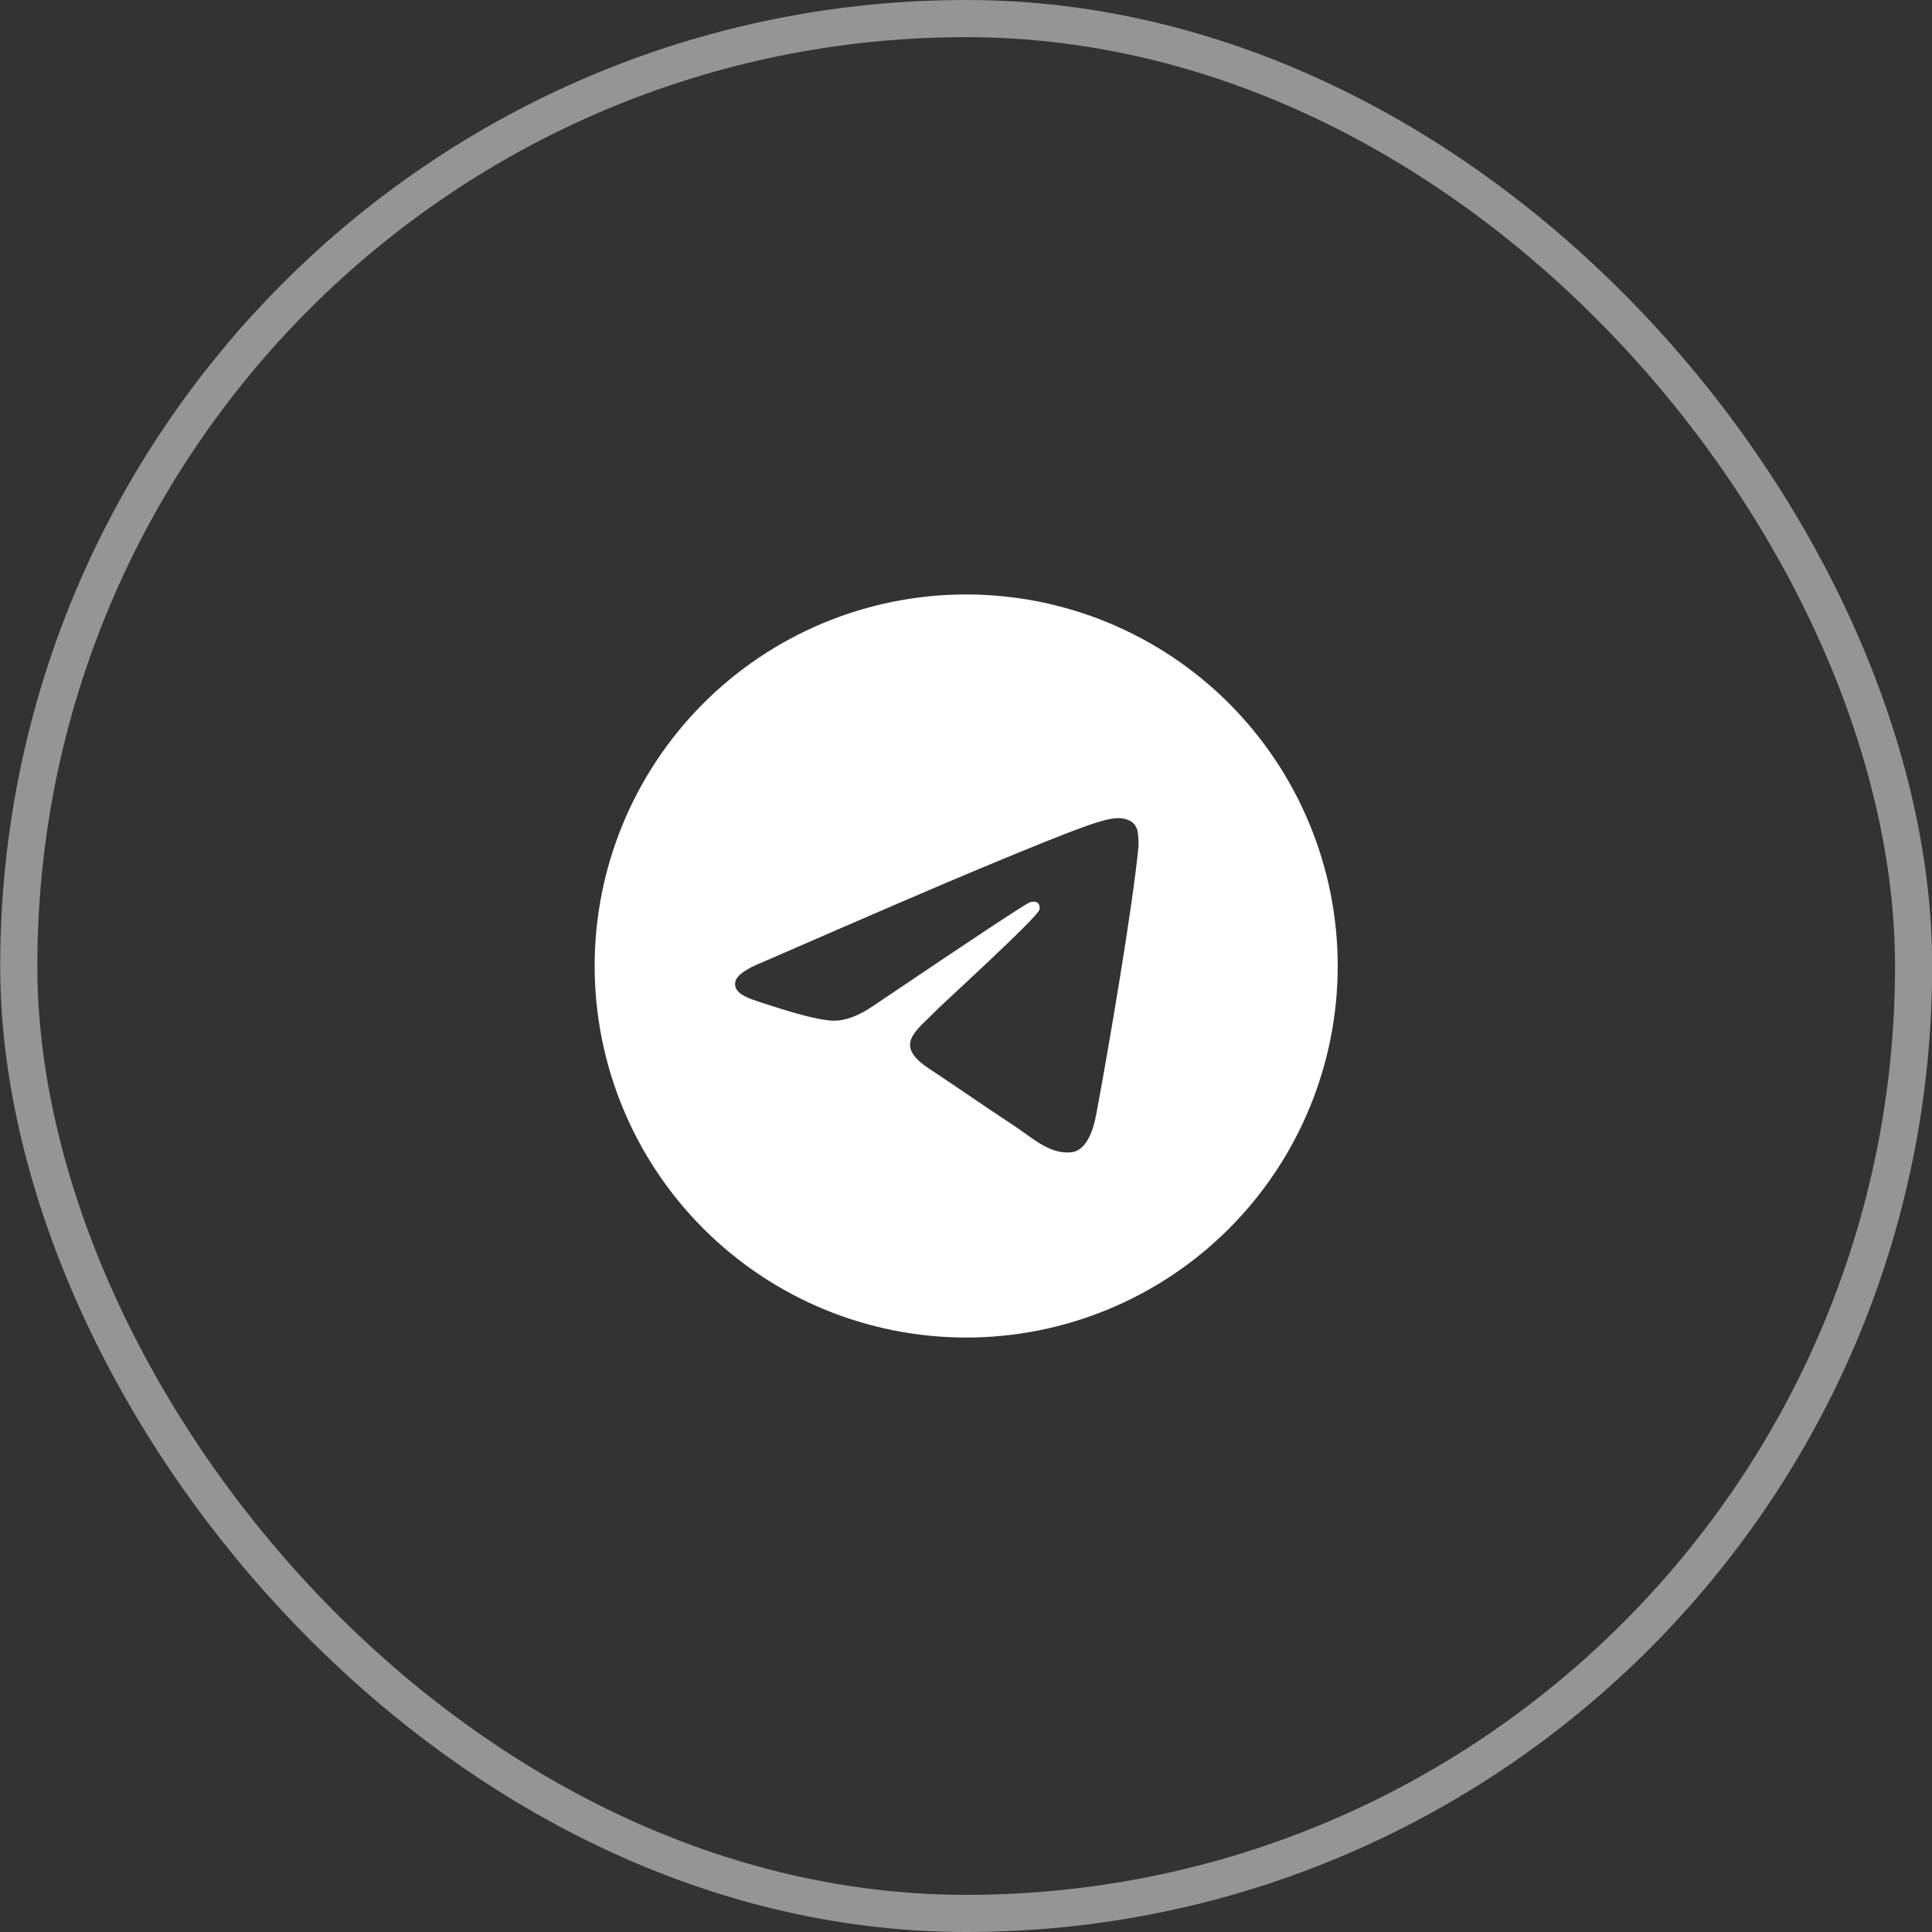
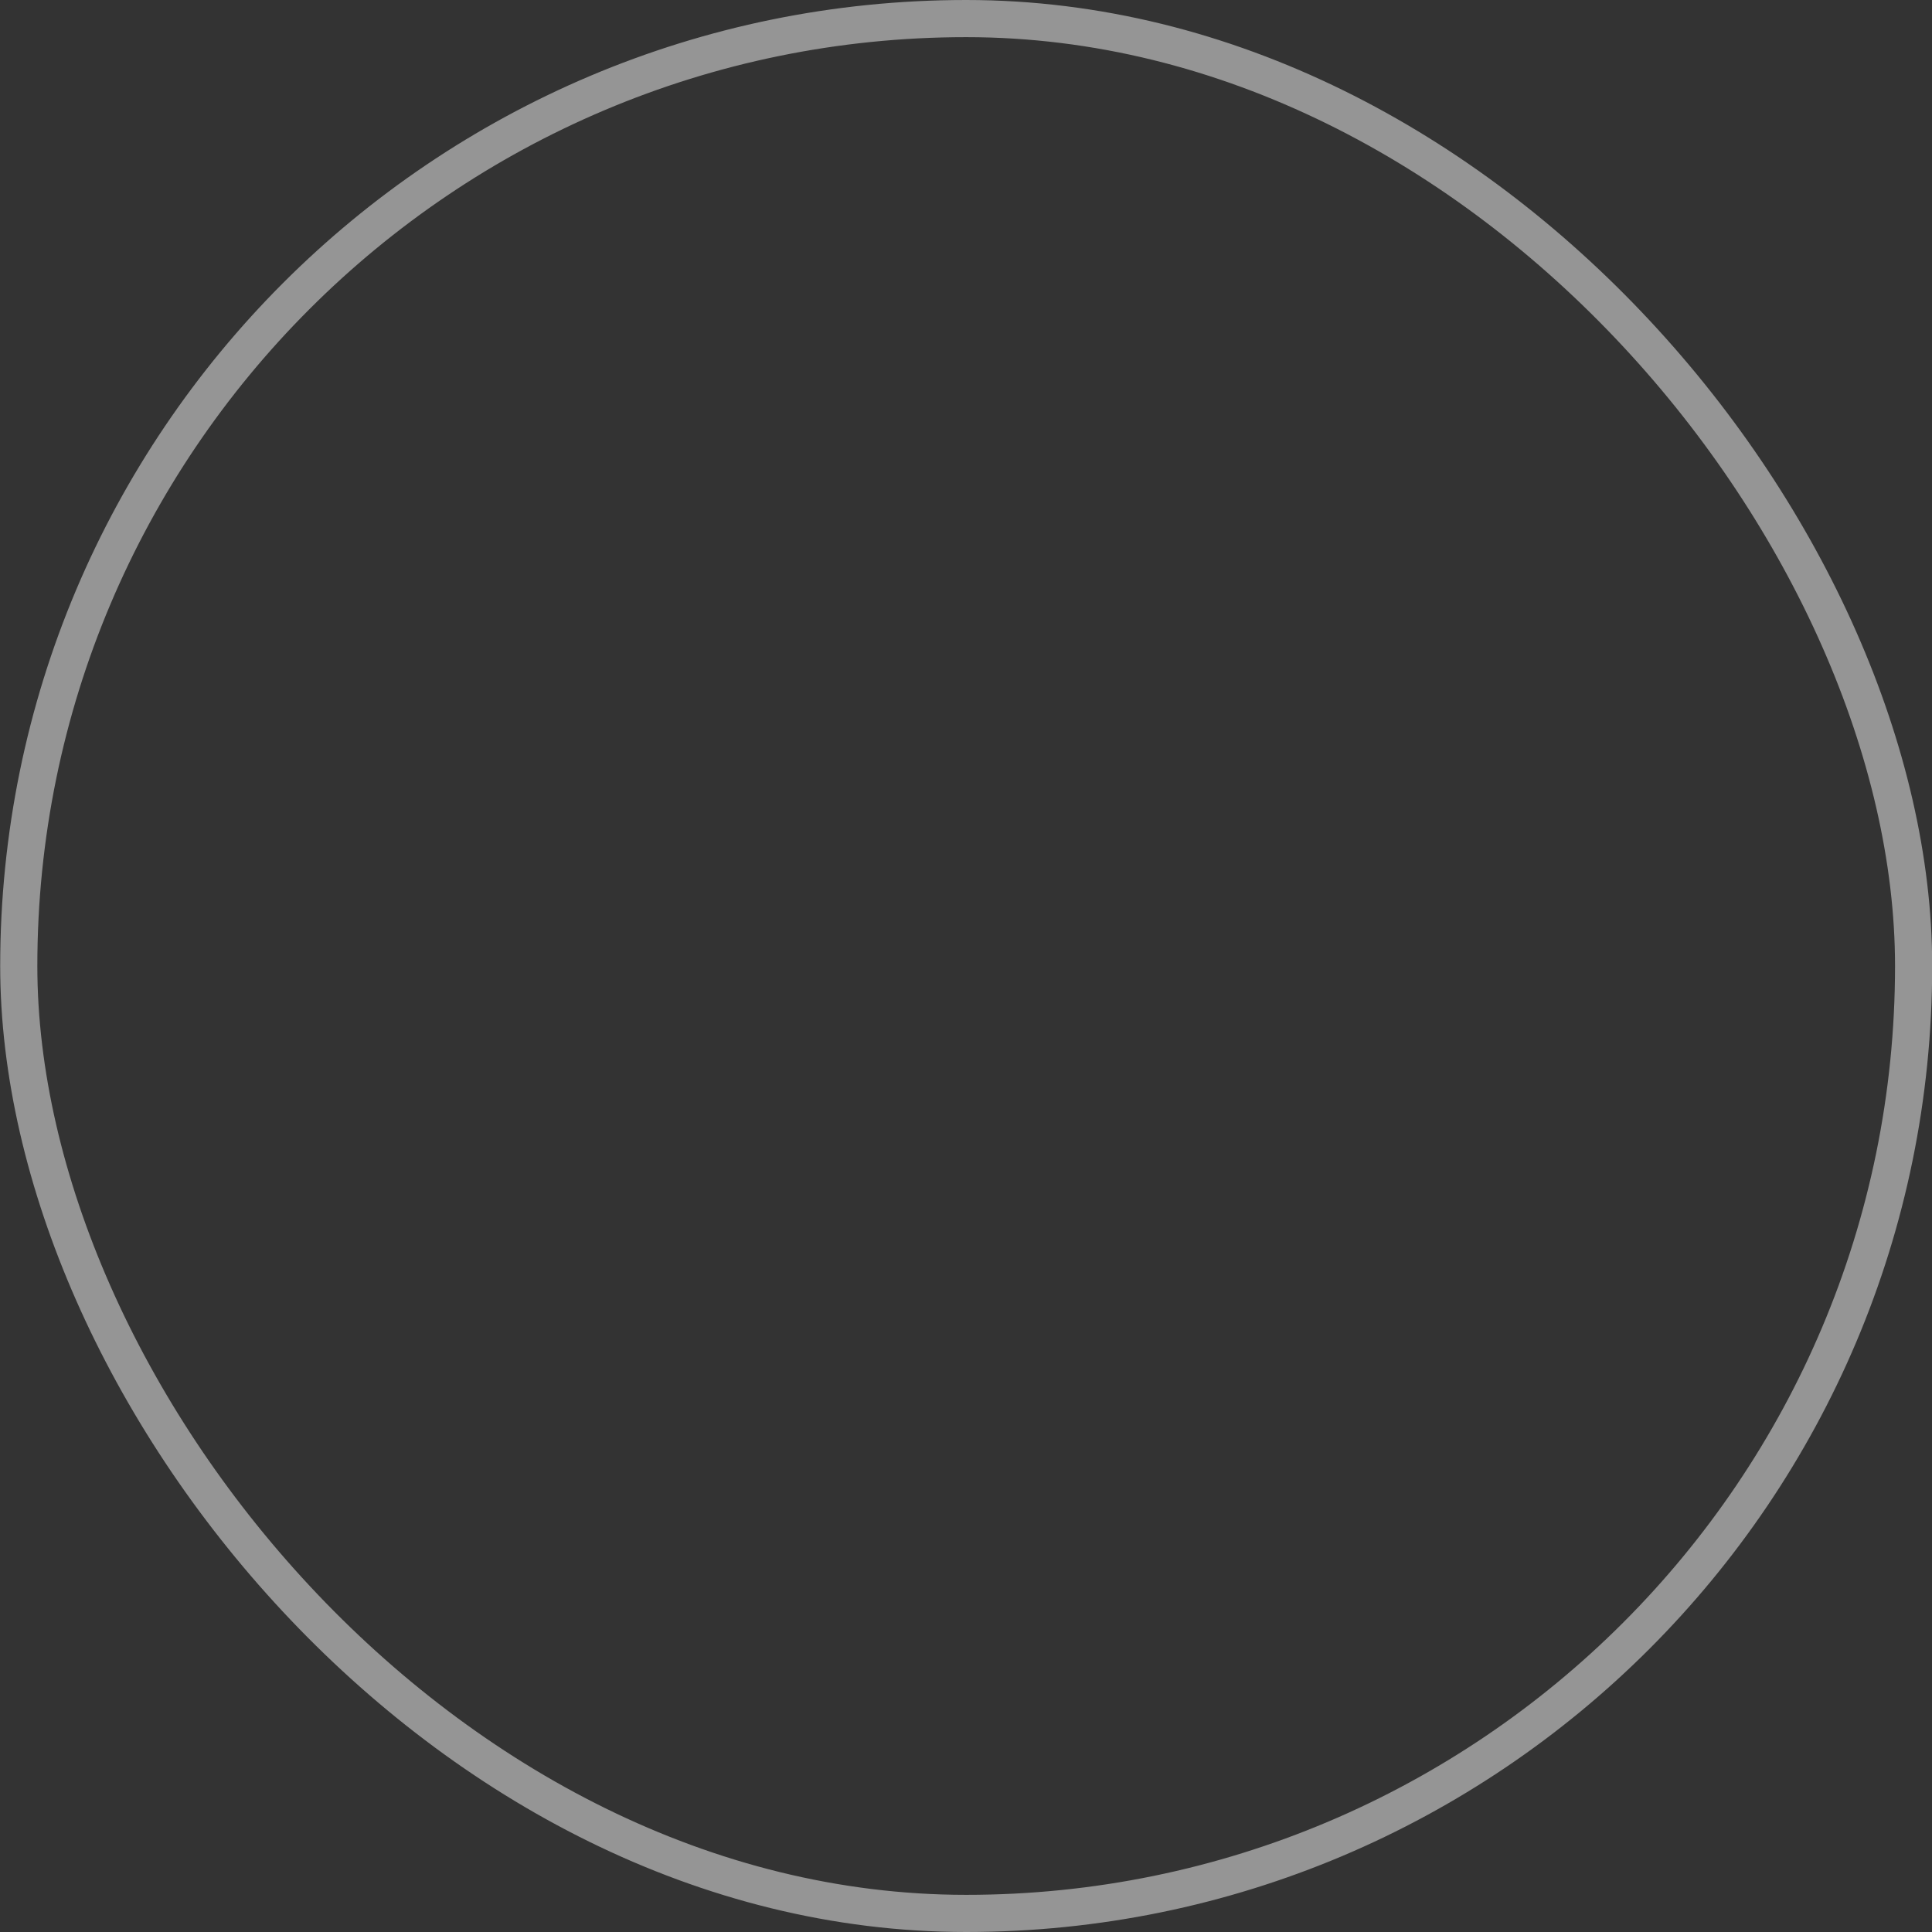
<svg xmlns="http://www.w3.org/2000/svg" width="52" height="52" viewBox="0 0 52 52" fill="none">
  <rect x="0" y="0" width="52" height="52" fill="#333333" stroke="none" />
  <rect x="0.505" y="0.5" width="51" height="51" rx="25.5" stroke="white" stroke-opacity="0.48" />
  <g clip-path="url(#clip0_811_14659)">
-     <path d="M25.958 16C23.314 16.012 20.783 17.071 18.917 18.945C17.052 20.819 16.005 23.356 16.005 26C16.005 28.652 17.058 31.196 18.934 33.071C20.809 34.947 23.353 36 26.005 36C28.657 36 31.201 34.947 33.076 33.071C34.951 31.196 36.005 28.652 36.005 26C36.005 23.348 34.951 20.804 33.076 18.929C31.201 17.054 28.657 16 26.005 16C25.989 16 25.974 16 25.958 16ZM30.093 22.02C30.177 22.018 30.361 22.039 30.481 22.137C30.561 22.206 30.611 22.303 30.623 22.407C30.637 22.485 30.653 22.663 30.64 22.801C30.49 24.383 29.838 28.219 29.506 29.99C29.366 30.74 29.091 30.991 28.823 31.015C28.243 31.069 27.802 30.632 27.24 30.263C26.36 29.686 25.862 29.327 25.008 28.763C24.021 28.113 24.661 27.755 25.223 27.172C25.371 27.018 27.929 24.691 27.979 24.48C27.985 24.453 27.991 24.355 27.932 24.303C27.874 24.252 27.787 24.269 27.725 24.283C27.637 24.303 26.231 25.233 23.507 27.071C23.107 27.346 22.747 27.479 22.422 27.471C22.066 27.464 21.379 27.27 20.868 27.104C20.241 26.9 19.744 26.793 19.787 26.447C19.81 26.267 20.058 26.082 20.532 25.894C23.447 24.624 25.39 23.787 26.363 23.383C29.14 22.227 29.717 22.027 30.093 22.02Z" fill="white" />
-   </g>
+     </g>
  <defs>
    <clipPath id="clip0_811_14659">
-       <rect width="20" height="20" fill="white" transform="translate(16.005 16)" />
-     </clipPath>
+       </clipPath>
  </defs>
</svg>